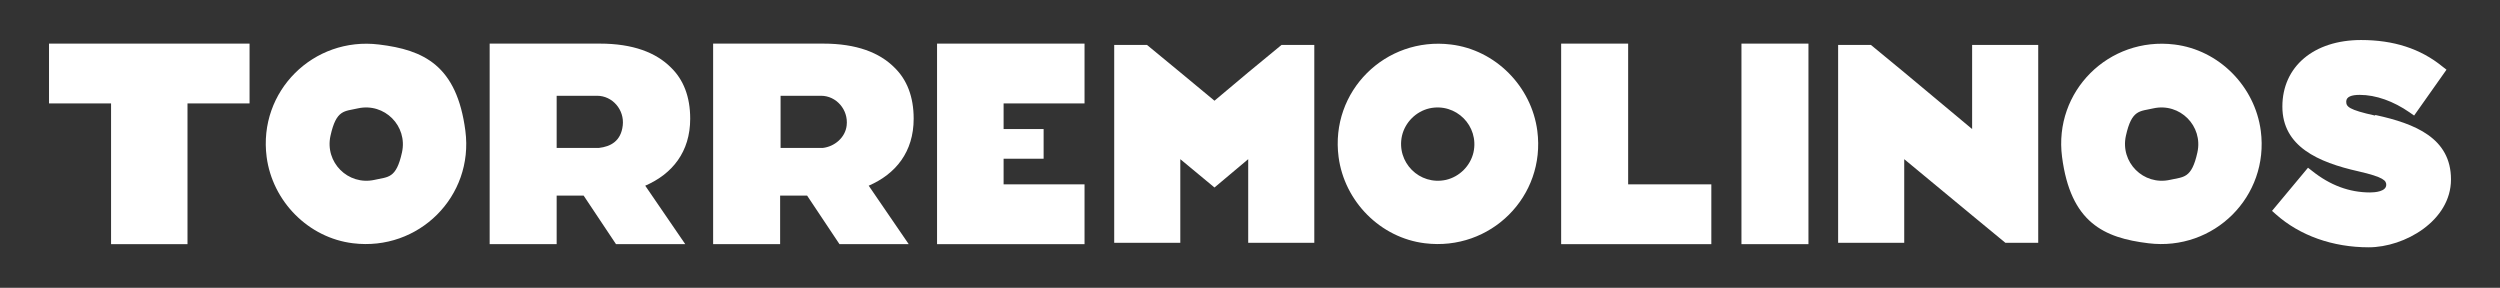
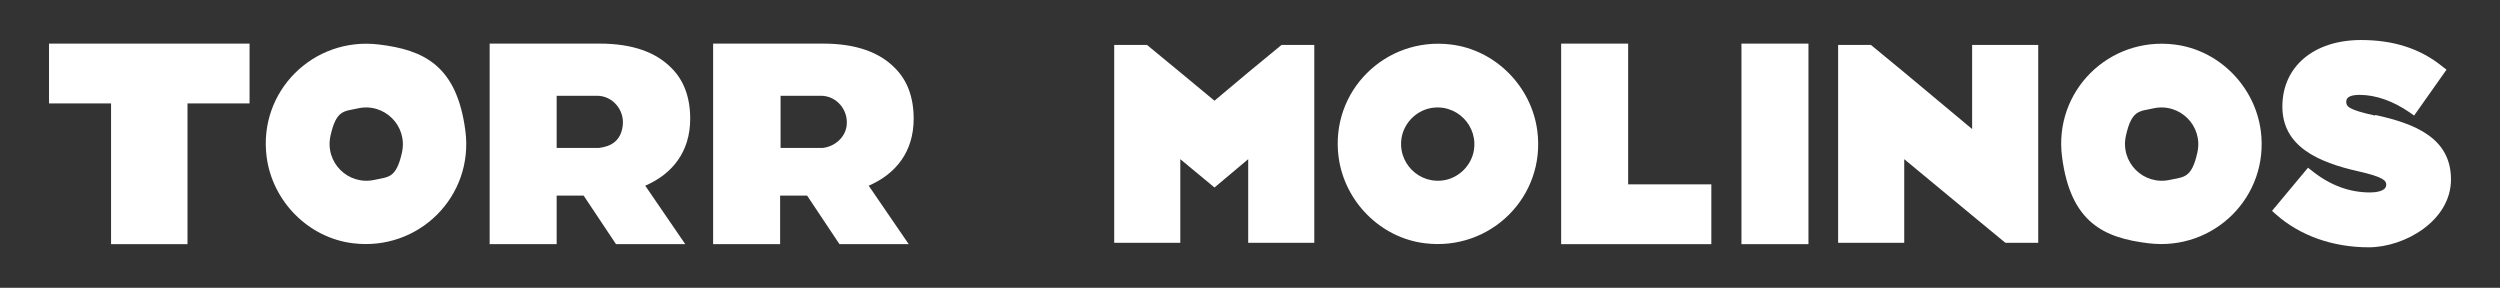
<svg xmlns="http://www.w3.org/2000/svg" id="Capa_1" version="1.1" viewBox="0 0 556 64">
  <rect x="0" y="0" width="556" height="64" fill="#333333" stroke="none" />
  <defs>
    <style>
      .st0 {
        fill: #fff;
      }
    </style>
  </defs>
  <rect class="st0" x="387.3" y="9.7" width="14.9" height="44.6" />
  <polygon class="st0" points="362.1 41 362.1 9.7 347.2 9.7 347.2 41 347.2 54.3 362.1 54.3 380.6 54.3 380.6 41 362.1 41" />
  <path class="st0" d="M153.5,26.4h0c0-4.9-1.5-8.7-4.3-11.4-3.3-3.3-8.4-5.3-15.8-5.3h-24.5v44.6h14.9v-10.8h6l7.2,10.8h15.4l-8.9-13c6-2.6,10-7.5,10-14.9h0ZM133.2,32.9h-9.4v-11.6h9c3.4,0,6.1,3.1,5.7,6.6s-2.7,4.7-5.3,5Z" />
  <path class="st0" d="M203.2,26.4h0c0-4.9-1.5-8.7-4.3-11.4-3.3-3.3-8.4-5.3-15.8-5.3h-24.5v44.6h14.9v-10.8h6l7.2,10.8h15.4l-8.9-13c6-2.6,10-7.5,10-14.9h0ZM183,32.9h-9.4v-11.6h9c3.4,0,6.1,3.1,5.7,6.6-.3,2.7-2.7,4.7-5.3,5Z" />
  <path class="st0" d="M84.3,9.9c-14.6-1.8-26.9,10.4-25,25,1.3,9.9,9.3,18,19.2,19.2,14.6,1.8,26.9-10.4,25-25s-9.3-18-19.2-19.2ZM83.3,40c-5.9,1.3-11.1-3.9-9.8-9.8s3.1-5.4,6.1-6.1c5.9-1.3,11.1,3.9,9.8,9.8s-3.1,5.4-6.1,6.1Z" />
  <path class="st0" d="M322.7,9.9c-14.6-1.8-26.9,10.4-25,25,1.3,9.9,9.3,18,19.2,19.2,14.6,1.8,26.9-10.4,25-25-1.3-9.9-9.3-18-19.2-19.2ZM321.6,40c-5.9,1.3-11.1-3.9-9.8-9.8.7-3,3.1-5.4,6.1-6.1,5.9-1.3,11.1,3.9,9.8,9.8-.7,3-3.1,5.4-6.1,6.1Z" />
  <path class="st0" d="M483.6,9.9c-14.6-1.8-26.9,10.4-25,25s9.3,18,19.2,19.2c14.6,1.8,26.9-10.4,25-25-1.3-9.9-9.3-18-19.2-19.2ZM482.6,40c-5.9,1.3-11.1-3.9-9.8-9.8s3.1-5.4,6.1-6.1c5.9-1.3,11.1,3.9,9.8,9.8s-3.1,5.4-6.1,6.1Z" />
  <polygon class="st0" points="52.1 9.7 40.7 9.7 25.8 9.7 14.8 9.7 10.9 9.7 10.9 23 11.7 23 14.8 23 23.6 23 24.7 23 24.7 54.3 25.8 54.3 25.8 54.3 40.7 54.3 40.7 54.3 41.7 54.3 41.7 23 42.8 23 51 23 52.1 23 55.5 23 55.5 9.7 52.1 9.7" />
  <path class="st0" d="M528.2,25.7c-5.9-1.3-6.4-2-6.4-3.1s1.2-1.5,3-1.5c3.6,0,7.5,1.4,11.1,3.9l1,.7,7.2-10.2-.9-.7c-4.9-4-10.9-5.9-18.1-5.9-10.5,0-17.5,5.9-17.5,14.8s8,12.4,16.9,14.4c5.7,1.3,6.2,2.1,6.2,3,0,1.5-2.5,1.7-3.6,1.7-4.6,0-8.9-1.6-12.9-4.8l-.9-.7-8,9.6.9.8c5.3,4.7,12.6,7.3,20.6,7.3s18.3-5.9,18.3-15.1-8-12.4-16.7-14.3h-.2Z" />
  <polygon class="st0" points="446 10 438.6 10 438.6 28.7 423.5 16.1 423.5 16.1 416.1 10 408.8 10 408.8 54 416.1 54 423.5 54 423.5 35.4 438.6 47.9 446 54 453.3 54 453.3 10 446 10" />
  <polygon class="st0" points="285 10 277.6 16.1 277.6 16.1 270.1 22.4 262.5 16.1 262.5 16.1 255.1 10 247.8 10 247.8 54 255.1 54 262.5 54 262.5 47.9 262.5 35.4 270.1 41.7 277.6 35.4 277.6 47.9 277.6 54 285 54 292.3 54 292.3 10 285 10" />
-   <polygon class="st0" points="223.2 23 241.2 23 241.2 9.7 223.2 9.7 208.4 9.7 208.4 23 208.4 28.7 208.4 35.3 208.4 41 208.4 54.3 223.2 54.3 241.2 54.3 241.2 41 223.2 41 223.2 37.8 223.2 35.3 232.1 35.3 232.1 28.7 223.2 28.7 223.2 25.1 223.2 23" />
</svg>